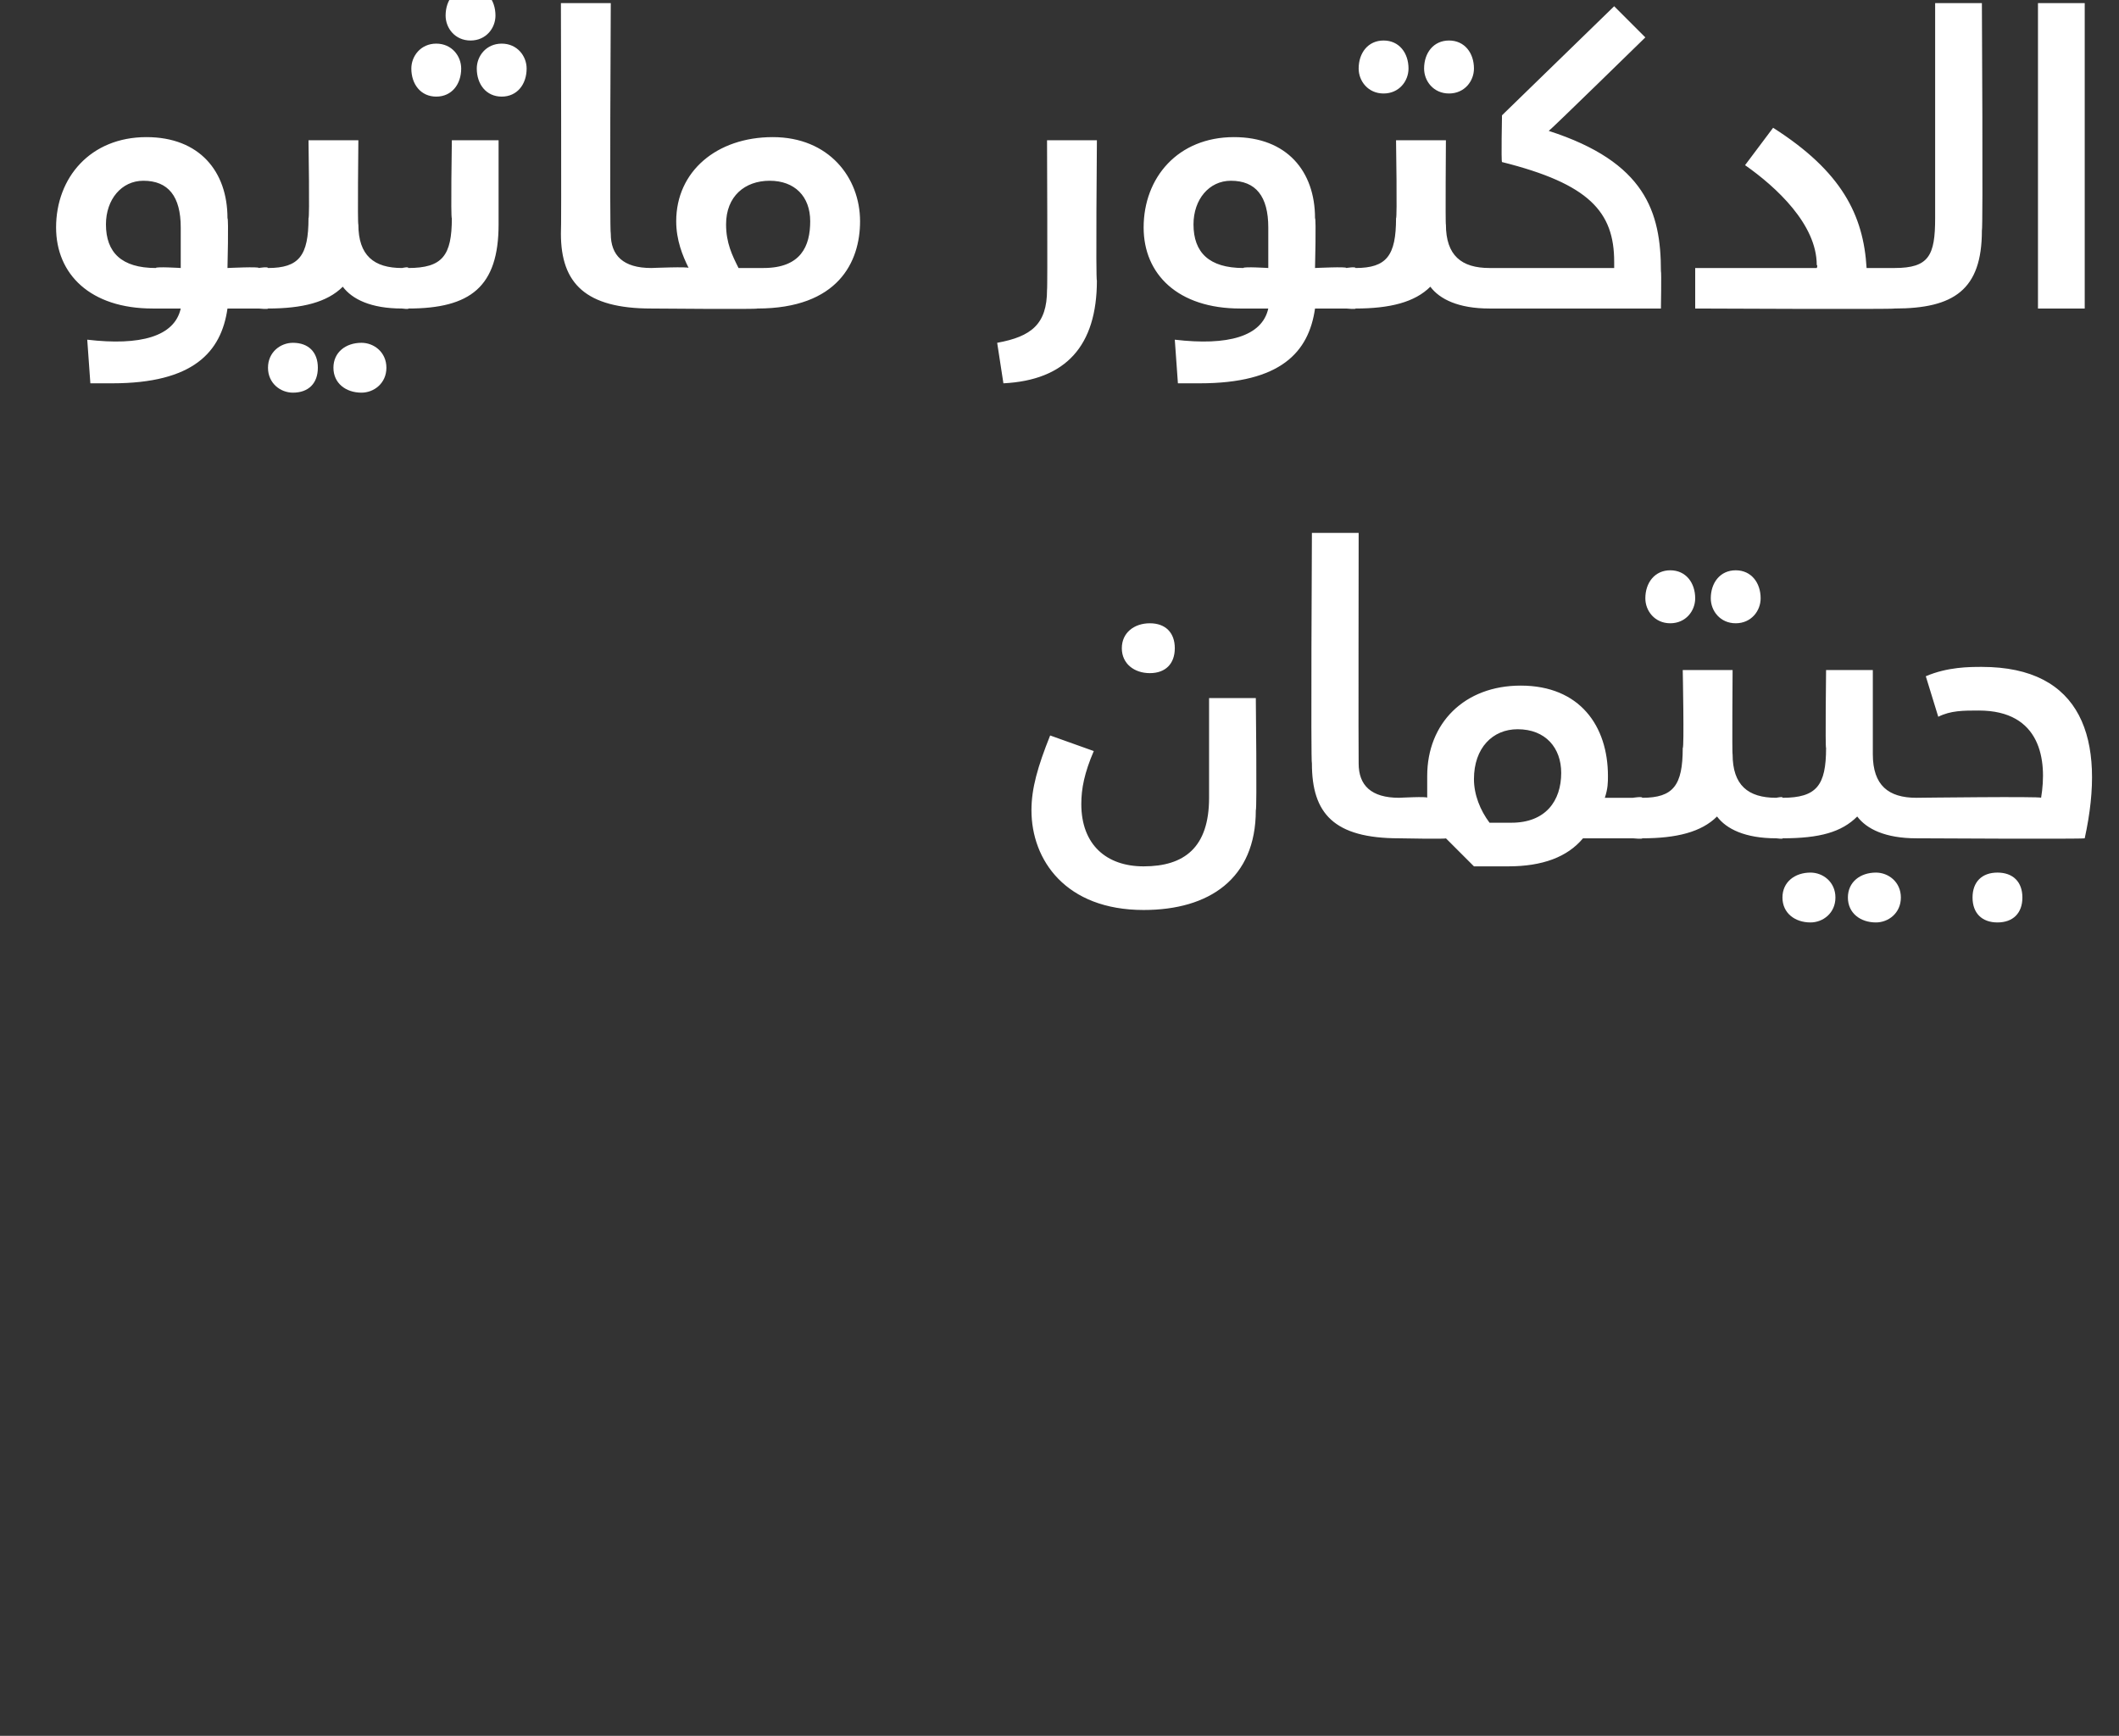
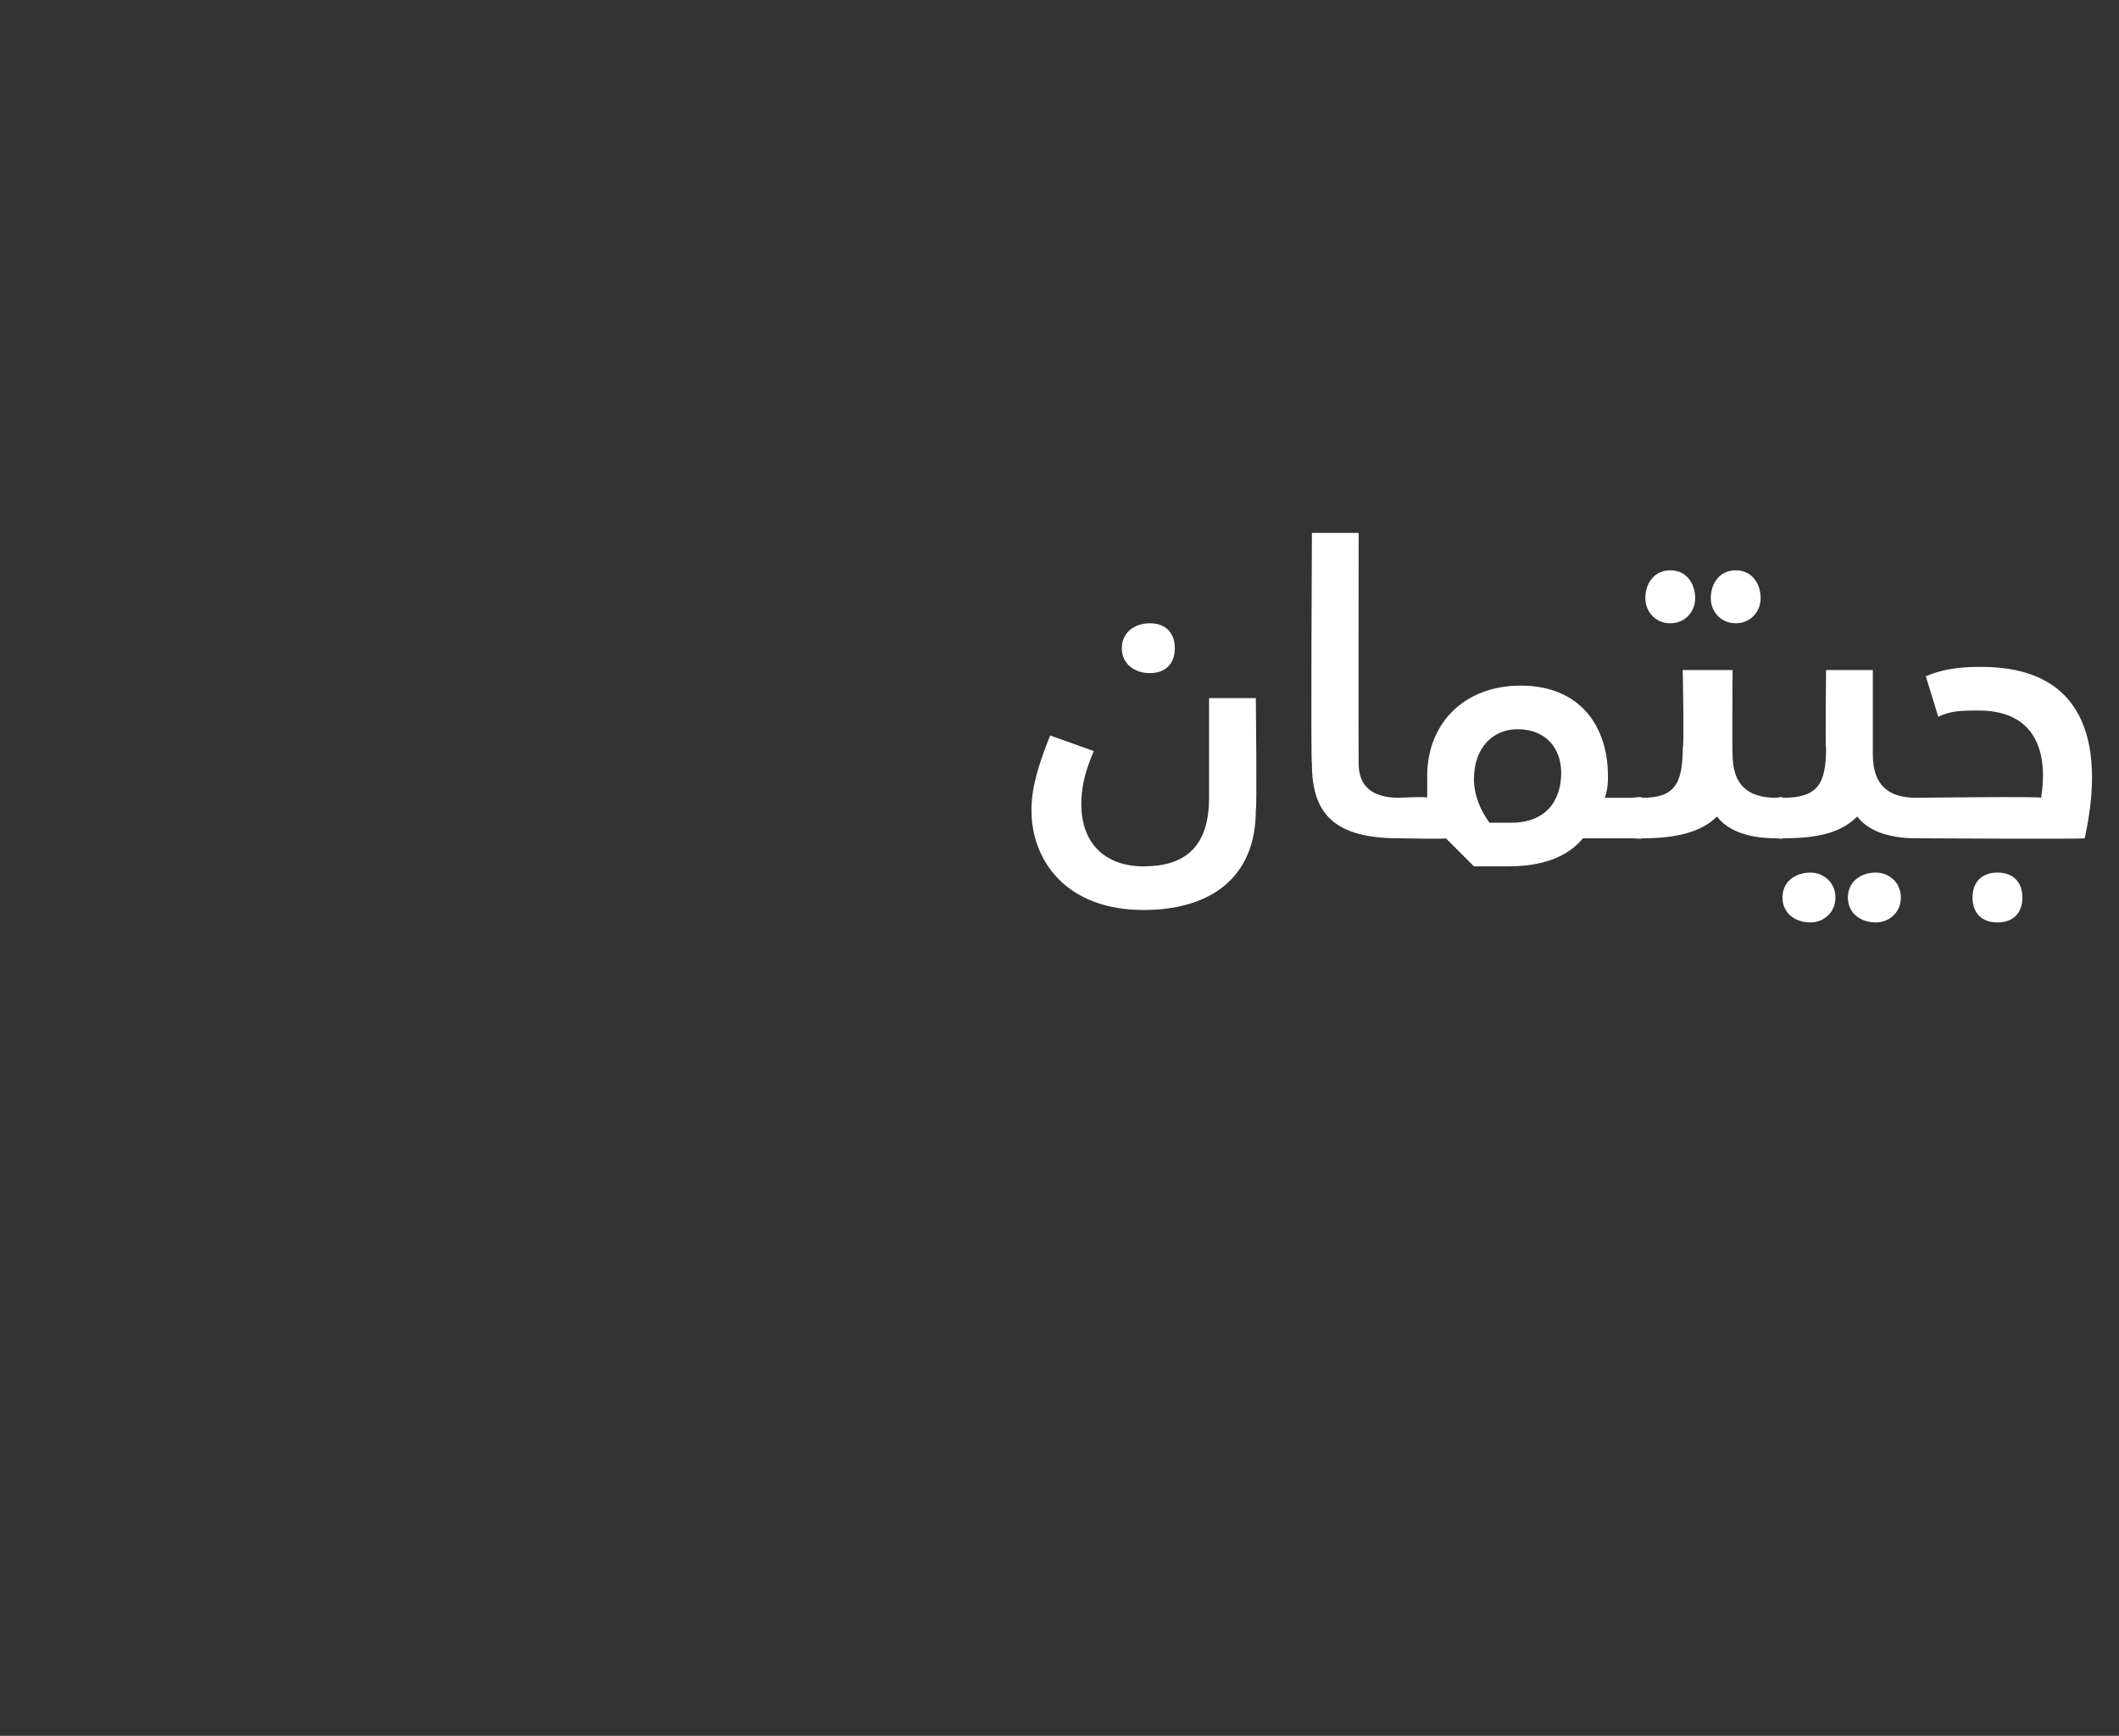
<svg xmlns="http://www.w3.org/2000/svg" version="1.1" width="68px" height="55.7px" viewBox="0 0 68 55.7">
  <rect x="0" y="0" width="68" height="55.7" fill="#333333" stroke="none" />
  <desc />
  <defs />
  <g id="Polygon203181">
    <path d="m36 20.8c0-.5.4-.8.9-.8c.5 0 .8.3.8.8c0 .5-.3.8-.8.8c-.5 0-.9-.3-.9-.8zM33.1 26c0-.7.2-1.4.6-2.4l1.4.5c-.3.7-.4 1.2-.4 1.7c0 1.3.8 2 2 2c1.3 0 2.1-.6 2.1-2.2v-3.2h1.5s.04 3.58 0 3.6c0 2.2-1.5 3.2-3.6 3.2c-2.5 0-3.6-1.6-3.6-3.2zm9-1.5c-.04 0 0-7.4 0-7.4h1.5s-.01 7.36 0 7.4c0 .7.4 1.1 1.3 1.1c.2 0 .3.2.3.7c0 .4-.1.6-.3.6c-2.1 0-2.8-.8-2.8-2.4zm10.6 1.8c0 .4-.1.6-.3.6h-1.6c-.5.6-1.3.9-2.4.9h-1.1l-.9-.9c.04.03-1.5 0-1.5 0v-1.3s.92-.05.9 0v-.7c0-1.7 1.2-2.9 3-2.9c1.9 0 2.8 1.3 2.8 2.9c0 .2 0 .4-.1.7h.9c.2 0 .3.2.3.7zm-2.6-1.5c0-.8-.5-1.4-1.4-1.4c-.8 0-1.4.6-1.4 1.6c0 .5.2 1 .5 1.4h.7c1.1 0 1.6-.7 1.6-1.6zm2.7-5.6c0-.5.3-.9.8-.9c.5 0 .8.4.8.9c0 .4-.3.8-.8.8c-.5 0-.8-.4-.8-.8zm2.1 0c0-.5.3-.9.8-.9c.5 0 .8.4.8.9c0 .4-.3.8-.8.8c-.5 0-.8-.4-.8-.8zm2.3 7.1c0 .4-.1.6-.2.6c-1 0-1.6-.3-1.9-.7c-.5.5-1.3.7-2.4.7c.02.03-.3 0-.3 0v-1.3s.31-.05.3 0c1 0 1.3-.4 1.3-1.6c.05.03 0-2.5 0-2.5h1.6s-.02 2.74 0 2.7c0 1 .5 1.4 1.4 1.4c.1 0 .2.2.2.7zm4.6 0c0 .4-.1.6-.3.6c-1 0-1.6-.3-1.9-.7c-.5.5-1.2.7-2.4.7c.05.03-.2 0-.2 0v-1.3s.23-.05.2 0c1.1 0 1.4-.4 1.4-1.6c-.03.03 0-2.5 0-2.5h1.5v2.7c0 1 .5 1.4 1.4 1.4c.2 0 .3.2.3.7zm-2.9 2.5c0 .5-.4.8-.8.8c-.5 0-.9-.3-.9-.8c0-.5.4-.8.9-.8c.4 0 .8.3.8.8zm2.1 0c0 .5-.4.8-.8.8c-.5 0-.9-.3-.9-.8c0-.5.4-.8.9-.8c.4 0 .8.3.8.8zm.5-3.2s4.03-.05 4 0c.2-1.2 0-2.8-2-2.8c-.5 0-.9 0-1.3.2l-.4-1.3c.7-.3 1.4-.3 1.8-.3c3.2 0 4 2.3 3.3 5.5c-.04.03-5.4 0-5.4 0v-1.3zm1.8 3.2c0-.5.3-.8.8-.8c.5 0 .8.3.8.8c0 .5-.3.8-.8.8c-.5 0-.8-.3-.8-.8z" stroke="none" fill="#fff" />
  </g>
  <g id="Polygon203180">
-     <path d="m8.6 9.3c0 .4-.1.6-.3.6h-1c-.2 1.4-1.1 2.4-3.7 2.4h-.7l-.1-1.4c1.7.2 2.8-.1 3-1h-.9c-2 0-3.1-1.1-3.1-2.6c0-1.6 1.1-2.9 2.9-2.9c1.7 0 2.6 1.1 2.6 2.6c.04.01 0 1.6 0 1.6c0 0 1.04-.05 1 0c.2 0 .3.2.3.7zM5 8.6c0-.05.8 0 .8 0V7.3c0-1-.4-1.5-1.2-1.5c-.7 0-1.2.6-1.2 1.4c0 .9.5 1.4 1.6 1.4zm8.1.7c0 .4-.1.6-.2.6c-1 0-1.6-.3-1.9-.7c-.5.5-1.3.7-2.4.7c.01.03-.3 0-.3 0V8.6s.3-.05.3 0c1 0 1.3-.4 1.3-1.6c.04.03 0-2.5 0-2.5h1.6s-.03 2.74 0 2.7c0 1 .5 1.4 1.4 1.4c.1 0 .2.2.2.7zm-2.9 2.5c0 .5-.3.8-.8.8c-.4 0-.8-.3-.8-.8c0-.5.4-.8.8-.8c.5 0 .8.3.8.8zm2.2 0c0 .5-.4.8-.8.8c-.5 0-.9-.3-.9-.8c0-.5.4-.8.9-.8c.4 0 .8.3.8.8zM14.3.5c0-.5.3-.9.8-.9c.5 0 .8.4.8.9c0 .4-.3.8-.8.8c-.5 0-.8-.4-.8-.8zm-1.1 1.7c0-.4.3-.8.8-.8c.5 0 .8.4.8.8c0 .5-.3.9-.8.9c-.5 0-.8-.4-.8-.9zm2.1 0c0-.4.3-.8.8-.8c.5 0 .8.4.8.8c0 .5-.3.9-.8.9c-.5 0-.8-.4-.8-.9zm-2.4 6.4s.22-.05.2 0c1.1 0 1.4-.4 1.4-1.6c-.04.03 0-2.5 0-2.5h1.5v2.7c0 2-.9 2.7-2.9 2.7c.04.03-.2 0-.2 0V8.6zM18 7.5c.02 0 0-7.4 0-7.4h1.6s-.04 7.36 0 7.4c0 .7.4 1.1 1.3 1.1c.2 0 .3.2.3.7c0 .4-.1.6-.3.6c-2.1 0-2.9-.8-2.9-2.4zm9.6-.4c0 1.3-.7 2.8-3.3 2.8c.04.03-3.4 0-3.4 0V8.6s1.22-.05 1.2 0c-.2-.4-.4-.9-.4-1.5c0-1.6 1.3-2.7 3.1-2.7c1.8 0 2.8 1.3 2.8 2.7zm-1.6 0c0-.8-.5-1.3-1.3-1.3c-.8 0-1.4.5-1.4 1.4c0 .6.2 1 .4 1.4h.8c1.2 0 1.5-.7 1.5-1.5zm6 3.9c1.1-.2 1.6-.6 1.6-1.7c.02.03 0-4.8 0-4.8h1.6s-.04 4.52 0 4.5c0 2.1-1 3.2-3 3.3L32 11zm11.5-1.7c0 .4-.1.6-.3.6h-1c-.2 1.4-1.1 2.4-3.7 2.4h-.7l-.1-1.4c1.7.2 2.8-.1 3-1h-.9c-2 0-3.1-1.1-3.1-2.6c0-1.6 1.1-2.9 2.9-2.9c1.7 0 2.6 1.1 2.6 2.6c.04.01 0 1.6 0 1.6c0 0 1.04-.05 1 0c.2 0 .3.2.3.7zm-3.6-.7c0-.05.8 0 .8 0V7.3c0-1-.4-1.5-1.2-1.5c-.7 0-1.2.6-1.2 1.4c0 .9.5 1.4 1.6 1.4zm3.7-6.4c0-.5.3-.9.8-.9c.5 0 .8.4.8.9c0 .4-.3.8-.8.8c-.5 0-.8-.4-.8-.8zm2.1 0c0-.5.3-.9.8-.9c.5 0 .8.4.8.9c0 .4-.3.8-.8.8c-.5 0-.8-.4-.8-.8zM48 9.3c0 .4-.1.6-.2.6c-1 0-1.6-.3-1.9-.7c-.5.5-1.3.7-2.4.7c.02.03-.3 0-.3 0V8.6s.3-.05.3 0c1 0 1.3-.4 1.3-1.6c.04.03 0-2.5 0-2.5h1.6s-.02 2.74 0 2.7c0 1 .5 1.4 1.4 1.4c.1 0 .2.2.2.7zm5.3-.6c.02.02 0 1.2 0 1.2h-5.5V8.6h4v-.2c0-1.6-.8-2.5-3.6-3.2c-.03-.03 0-1.5 0-1.5L51.8.2l1 1s-3.08 3.01-3.1 3c3.1 1 3.6 2.6 3.6 4.5zm7.8.6c0 .4-.1.6-.3.6c.03.03-6.4 0-6.4 0V8.6h3.9s.04-.07 0-.1C58.3 7.2 57 6 56 5.3l.9-1.2c2.2 1.4 2.9 2.8 3 4.5h.9c.2 0 .3.2.3.7zm-.3-.7c1.1 0 1.3-.4 1.3-1.6V.1h1.5s.04 7.26 0 7.3c0 1.9-.9 2.5-2.8 2.5V8.6zM65.4.1h1.5v9.8h-1.5V.1z" stroke="none" fill="#fff" />
-   </g>
+     </g>
</svg>